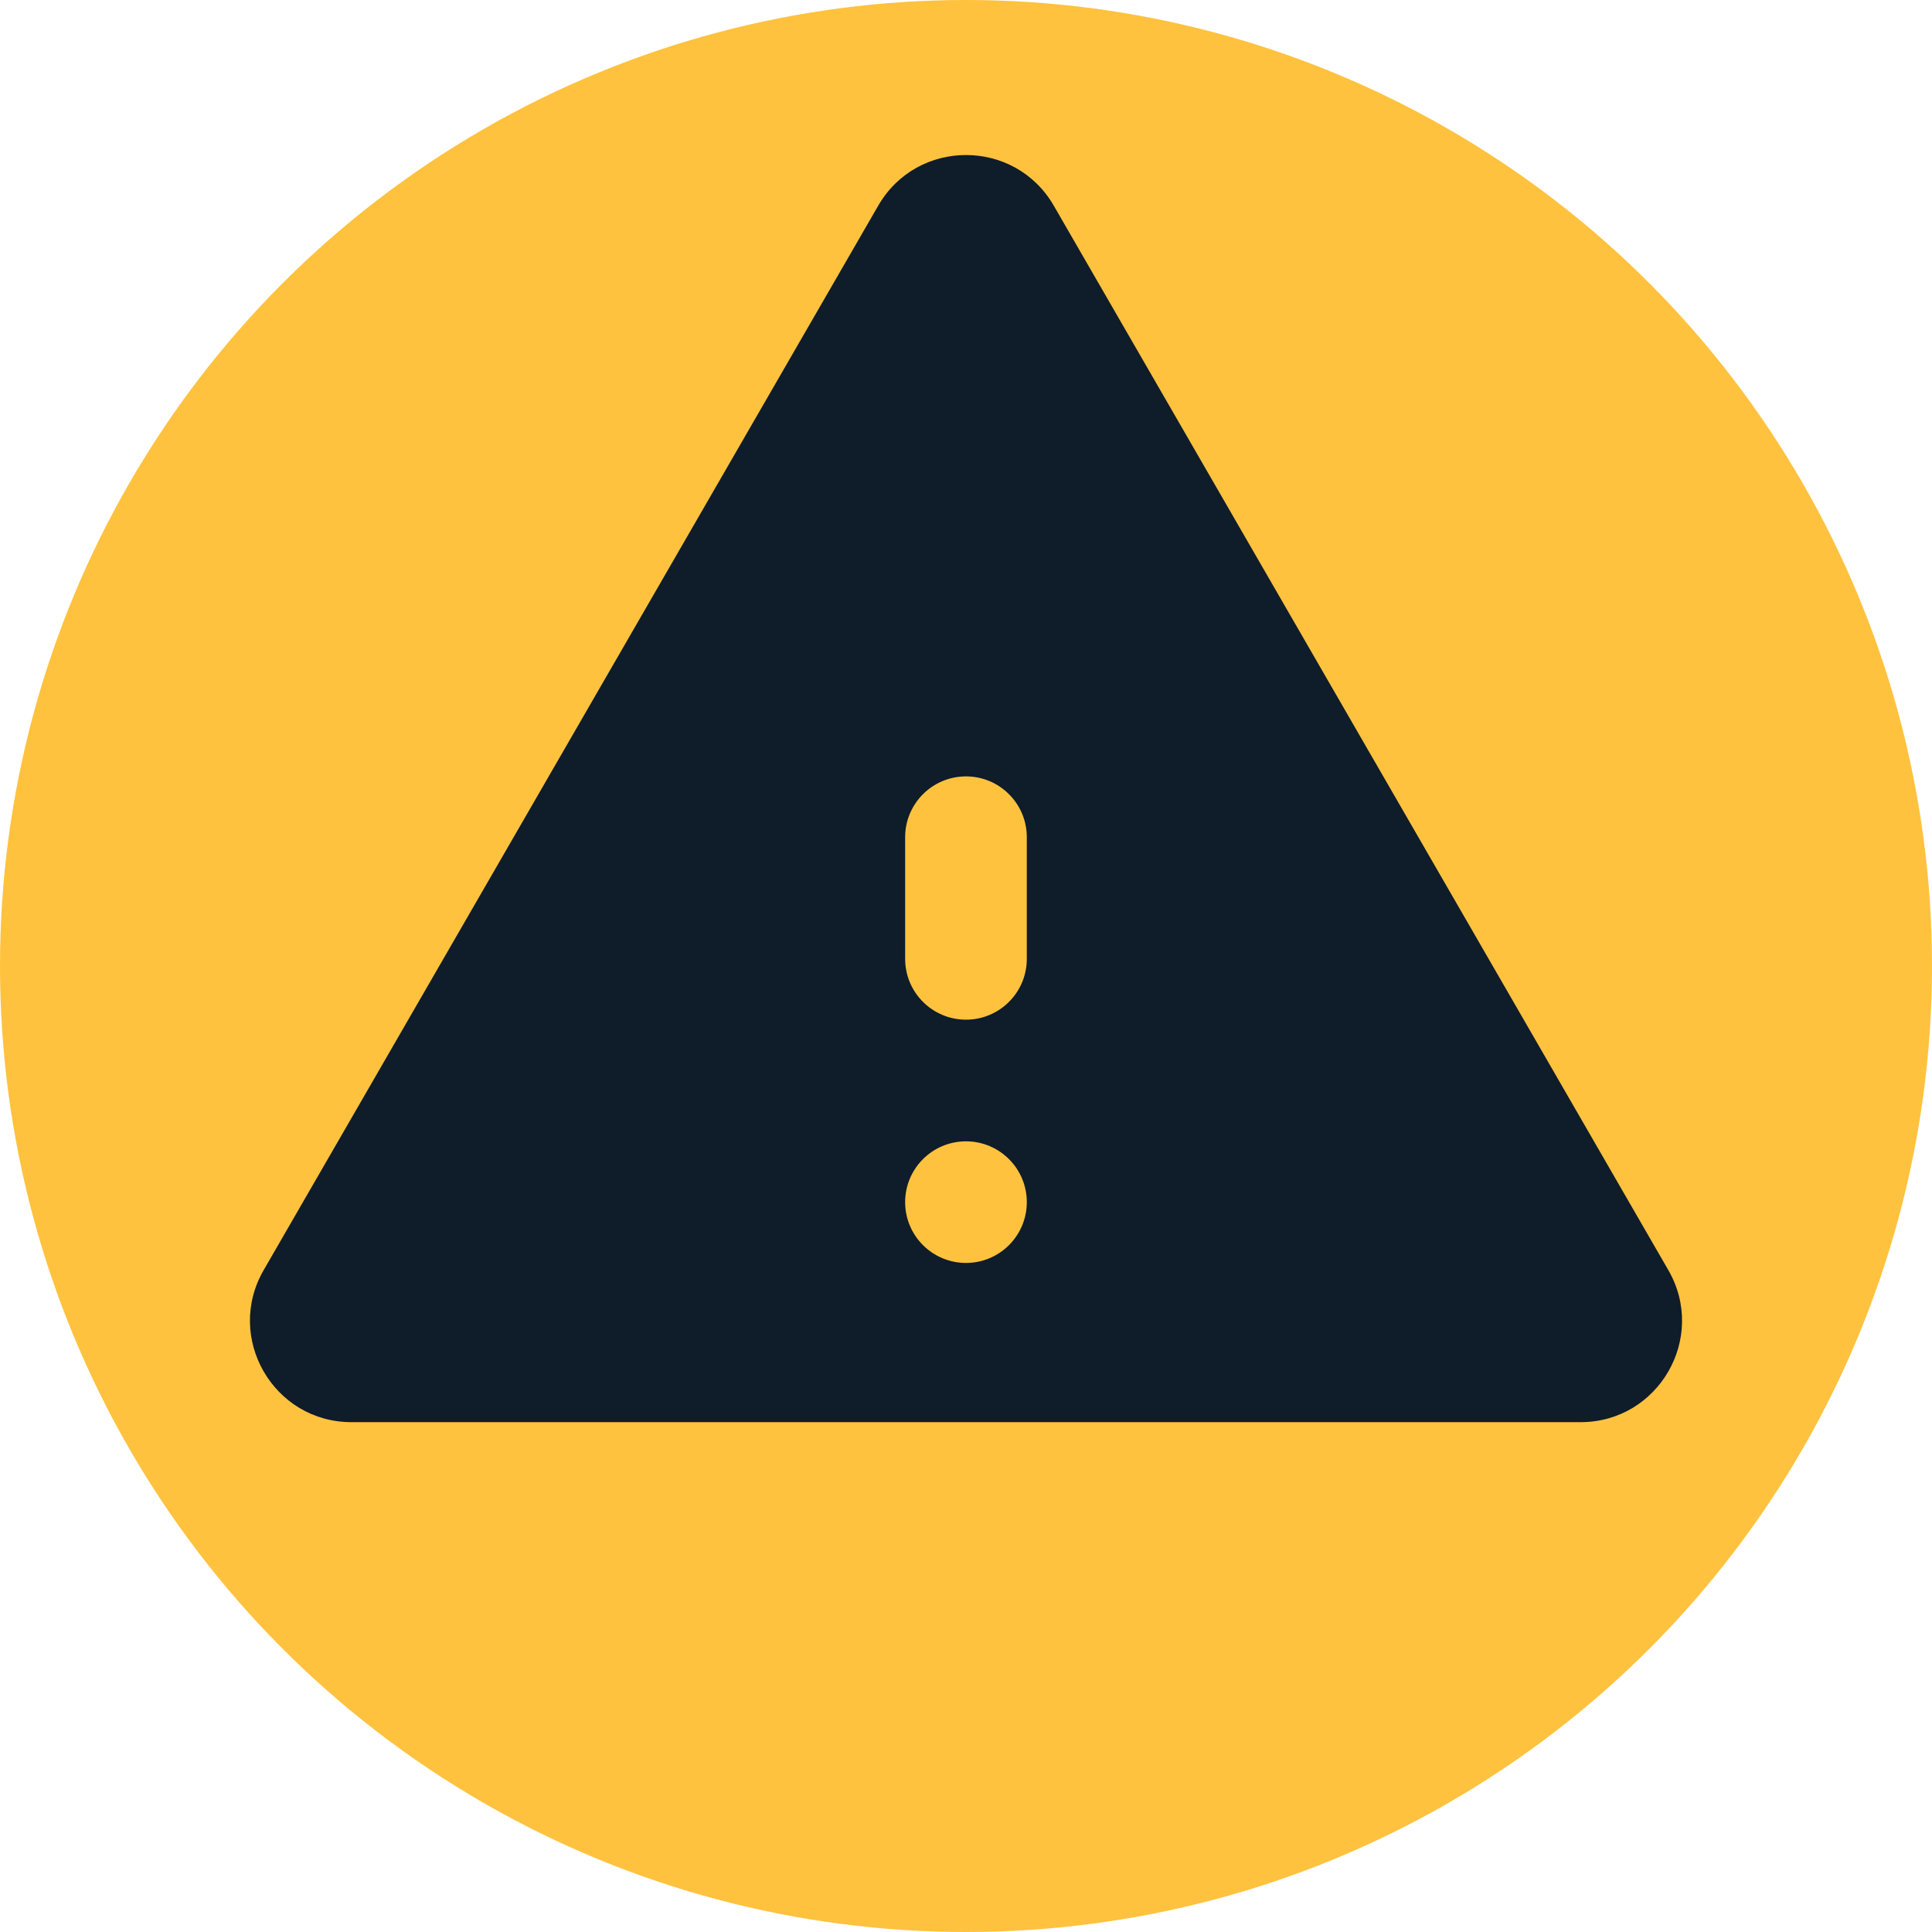
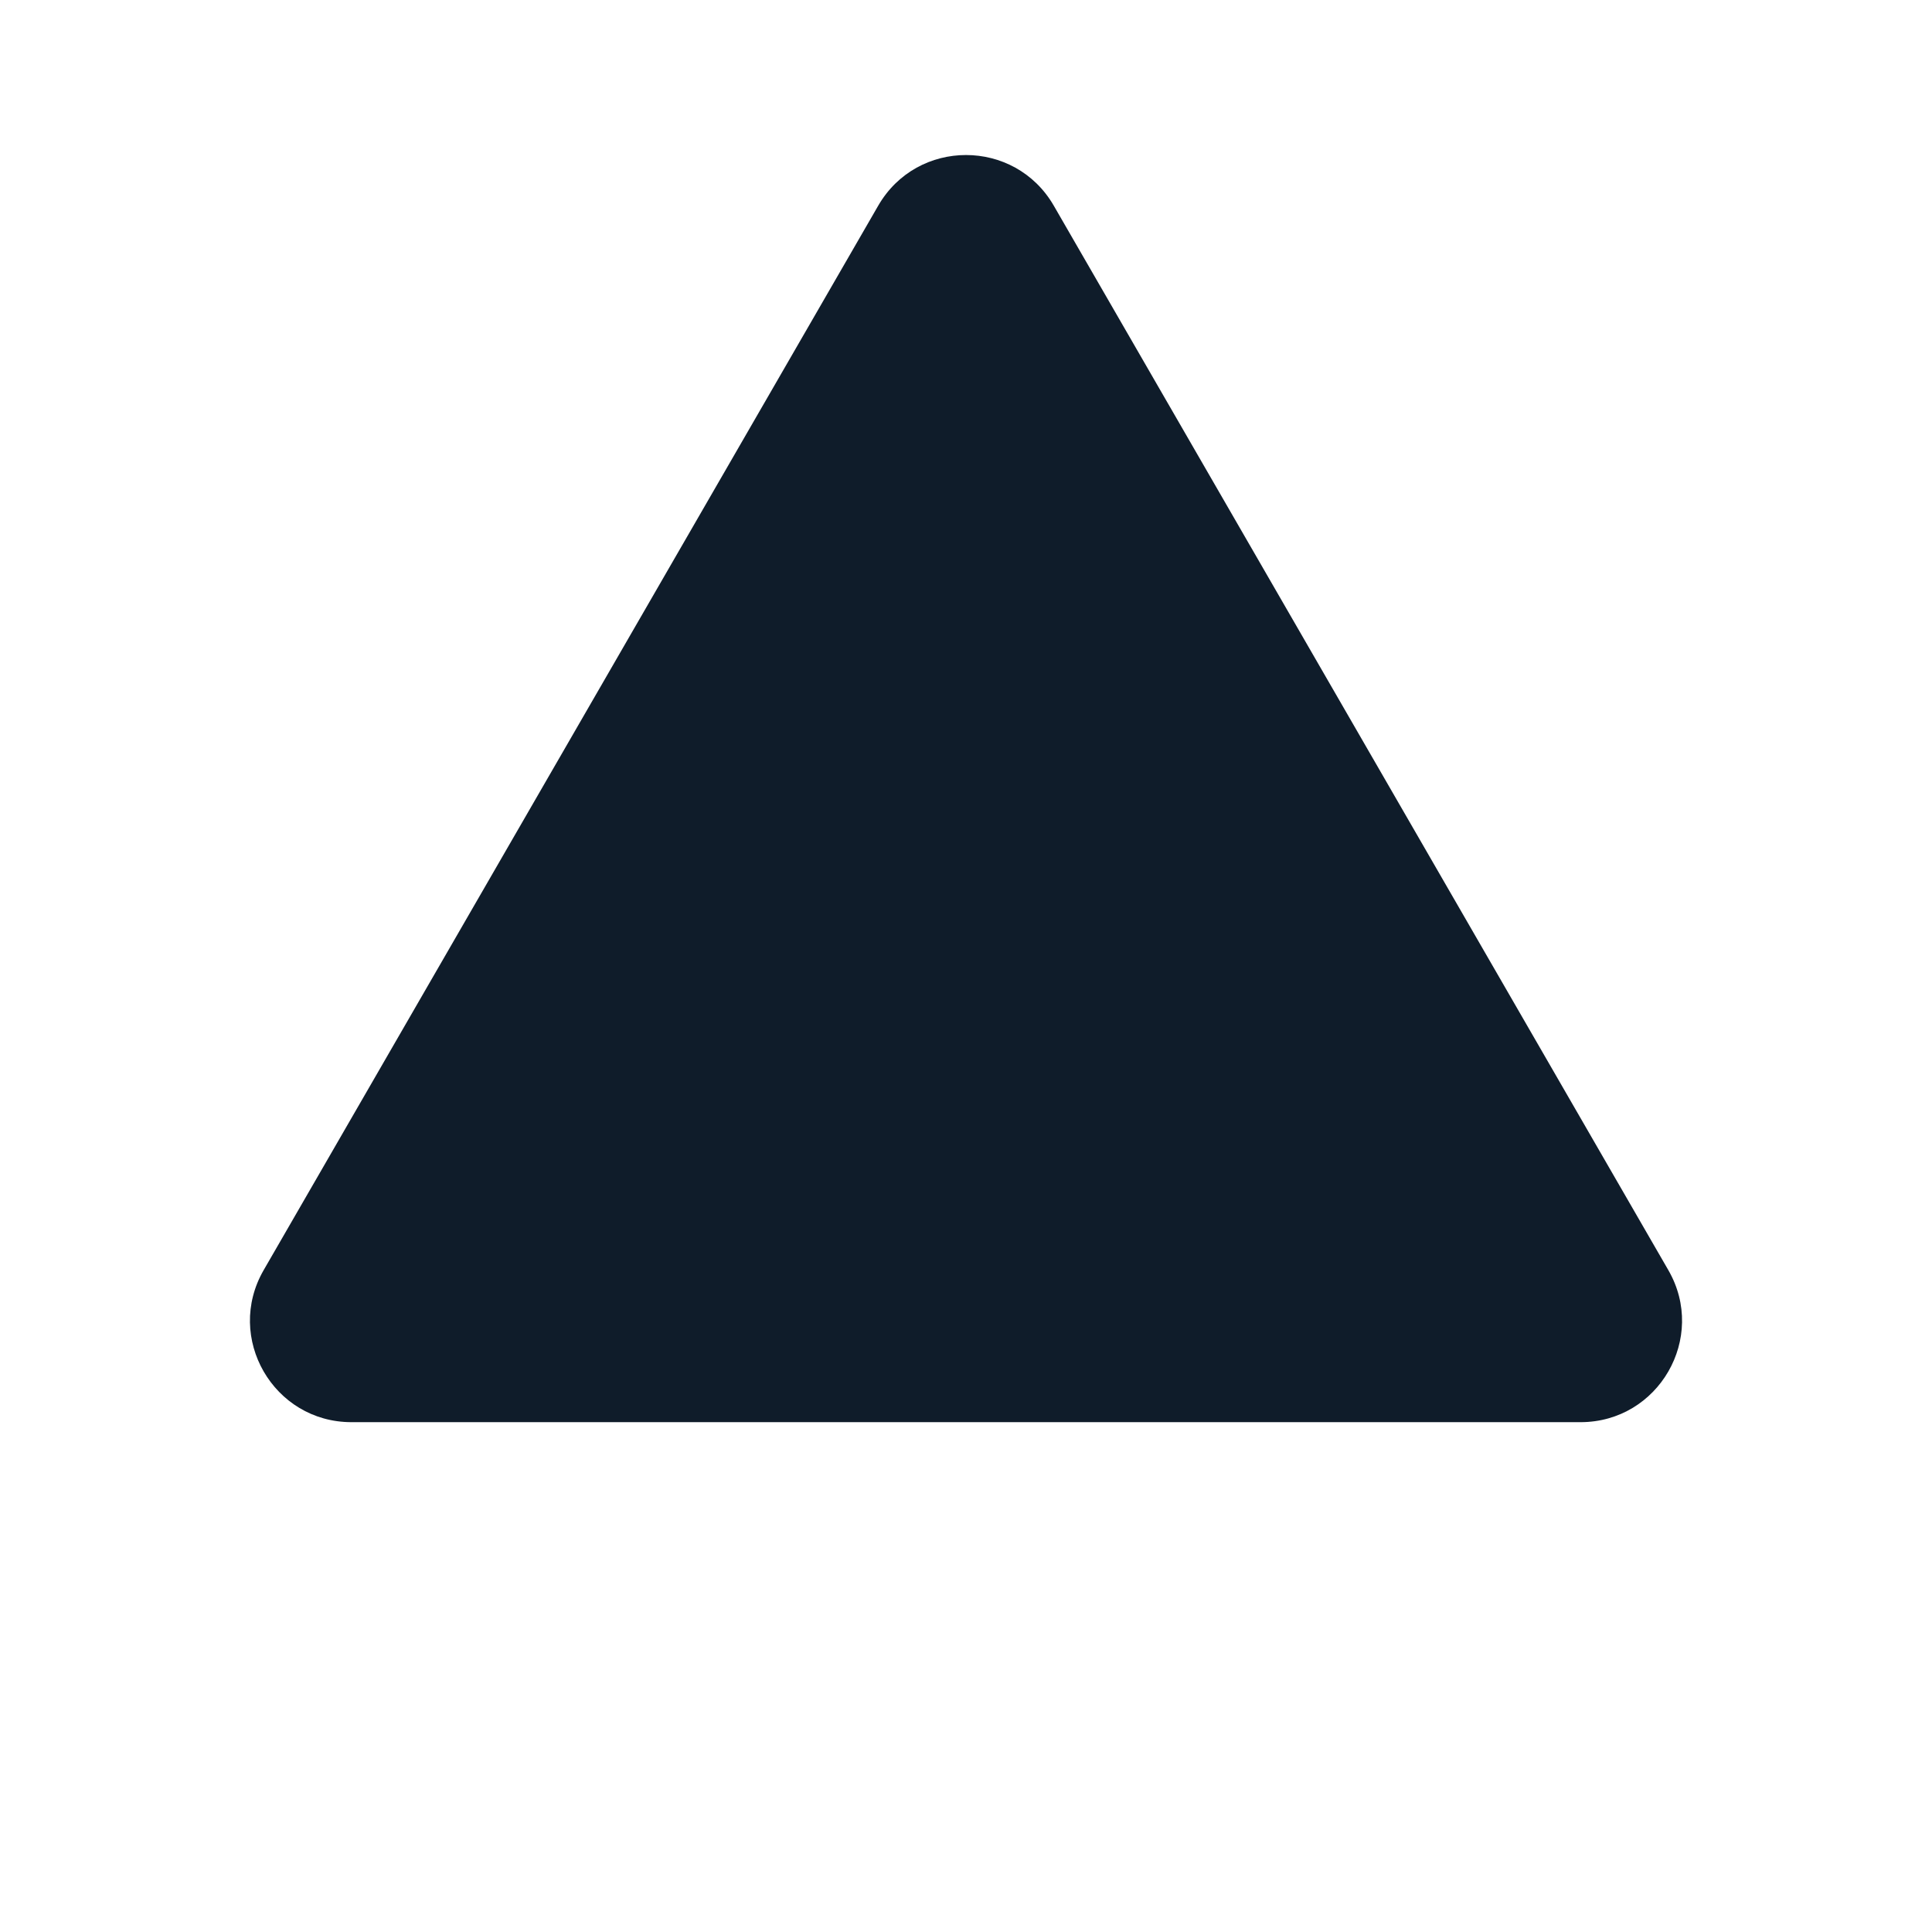
<svg xmlns="http://www.w3.org/2000/svg" width="36" height="36" viewBox="0 0 36 36" fill="none">
-   <circle cx="18" cy="18" r="18" fill="#FFC23E" />
  <path d="M16.364 3.833C17.091 2.574 18.909 2.574 19.636 3.833L31.087 23.667C31.814 24.926 30.905 26.5 29.451 26.5H6.549C5.095 26.5 4.186 24.926 4.913 23.667L16.364 3.833Z" fill="#0F1C2A" />
-   <path d="M19.133 15.6C19.133 14.974 18.625 14.467 18 14.467C17.374 14.467 16.866 14.974 16.866 15.6V17.867C16.866 18.493 17.374 19 18 19C18.625 19 19.133 18.493 19.133 17.867V15.6Z" fill="#FFC23E" />
-   <path d="M18 21.267C17.374 21.267 16.866 21.774 16.866 22.4C16.866 23.026 17.374 23.533 18 23.533C18.625 23.533 19.133 23.026 19.133 22.4C19.133 21.774 18.625 21.267 18 21.267Z" fill="#FFC23E" />
</svg>